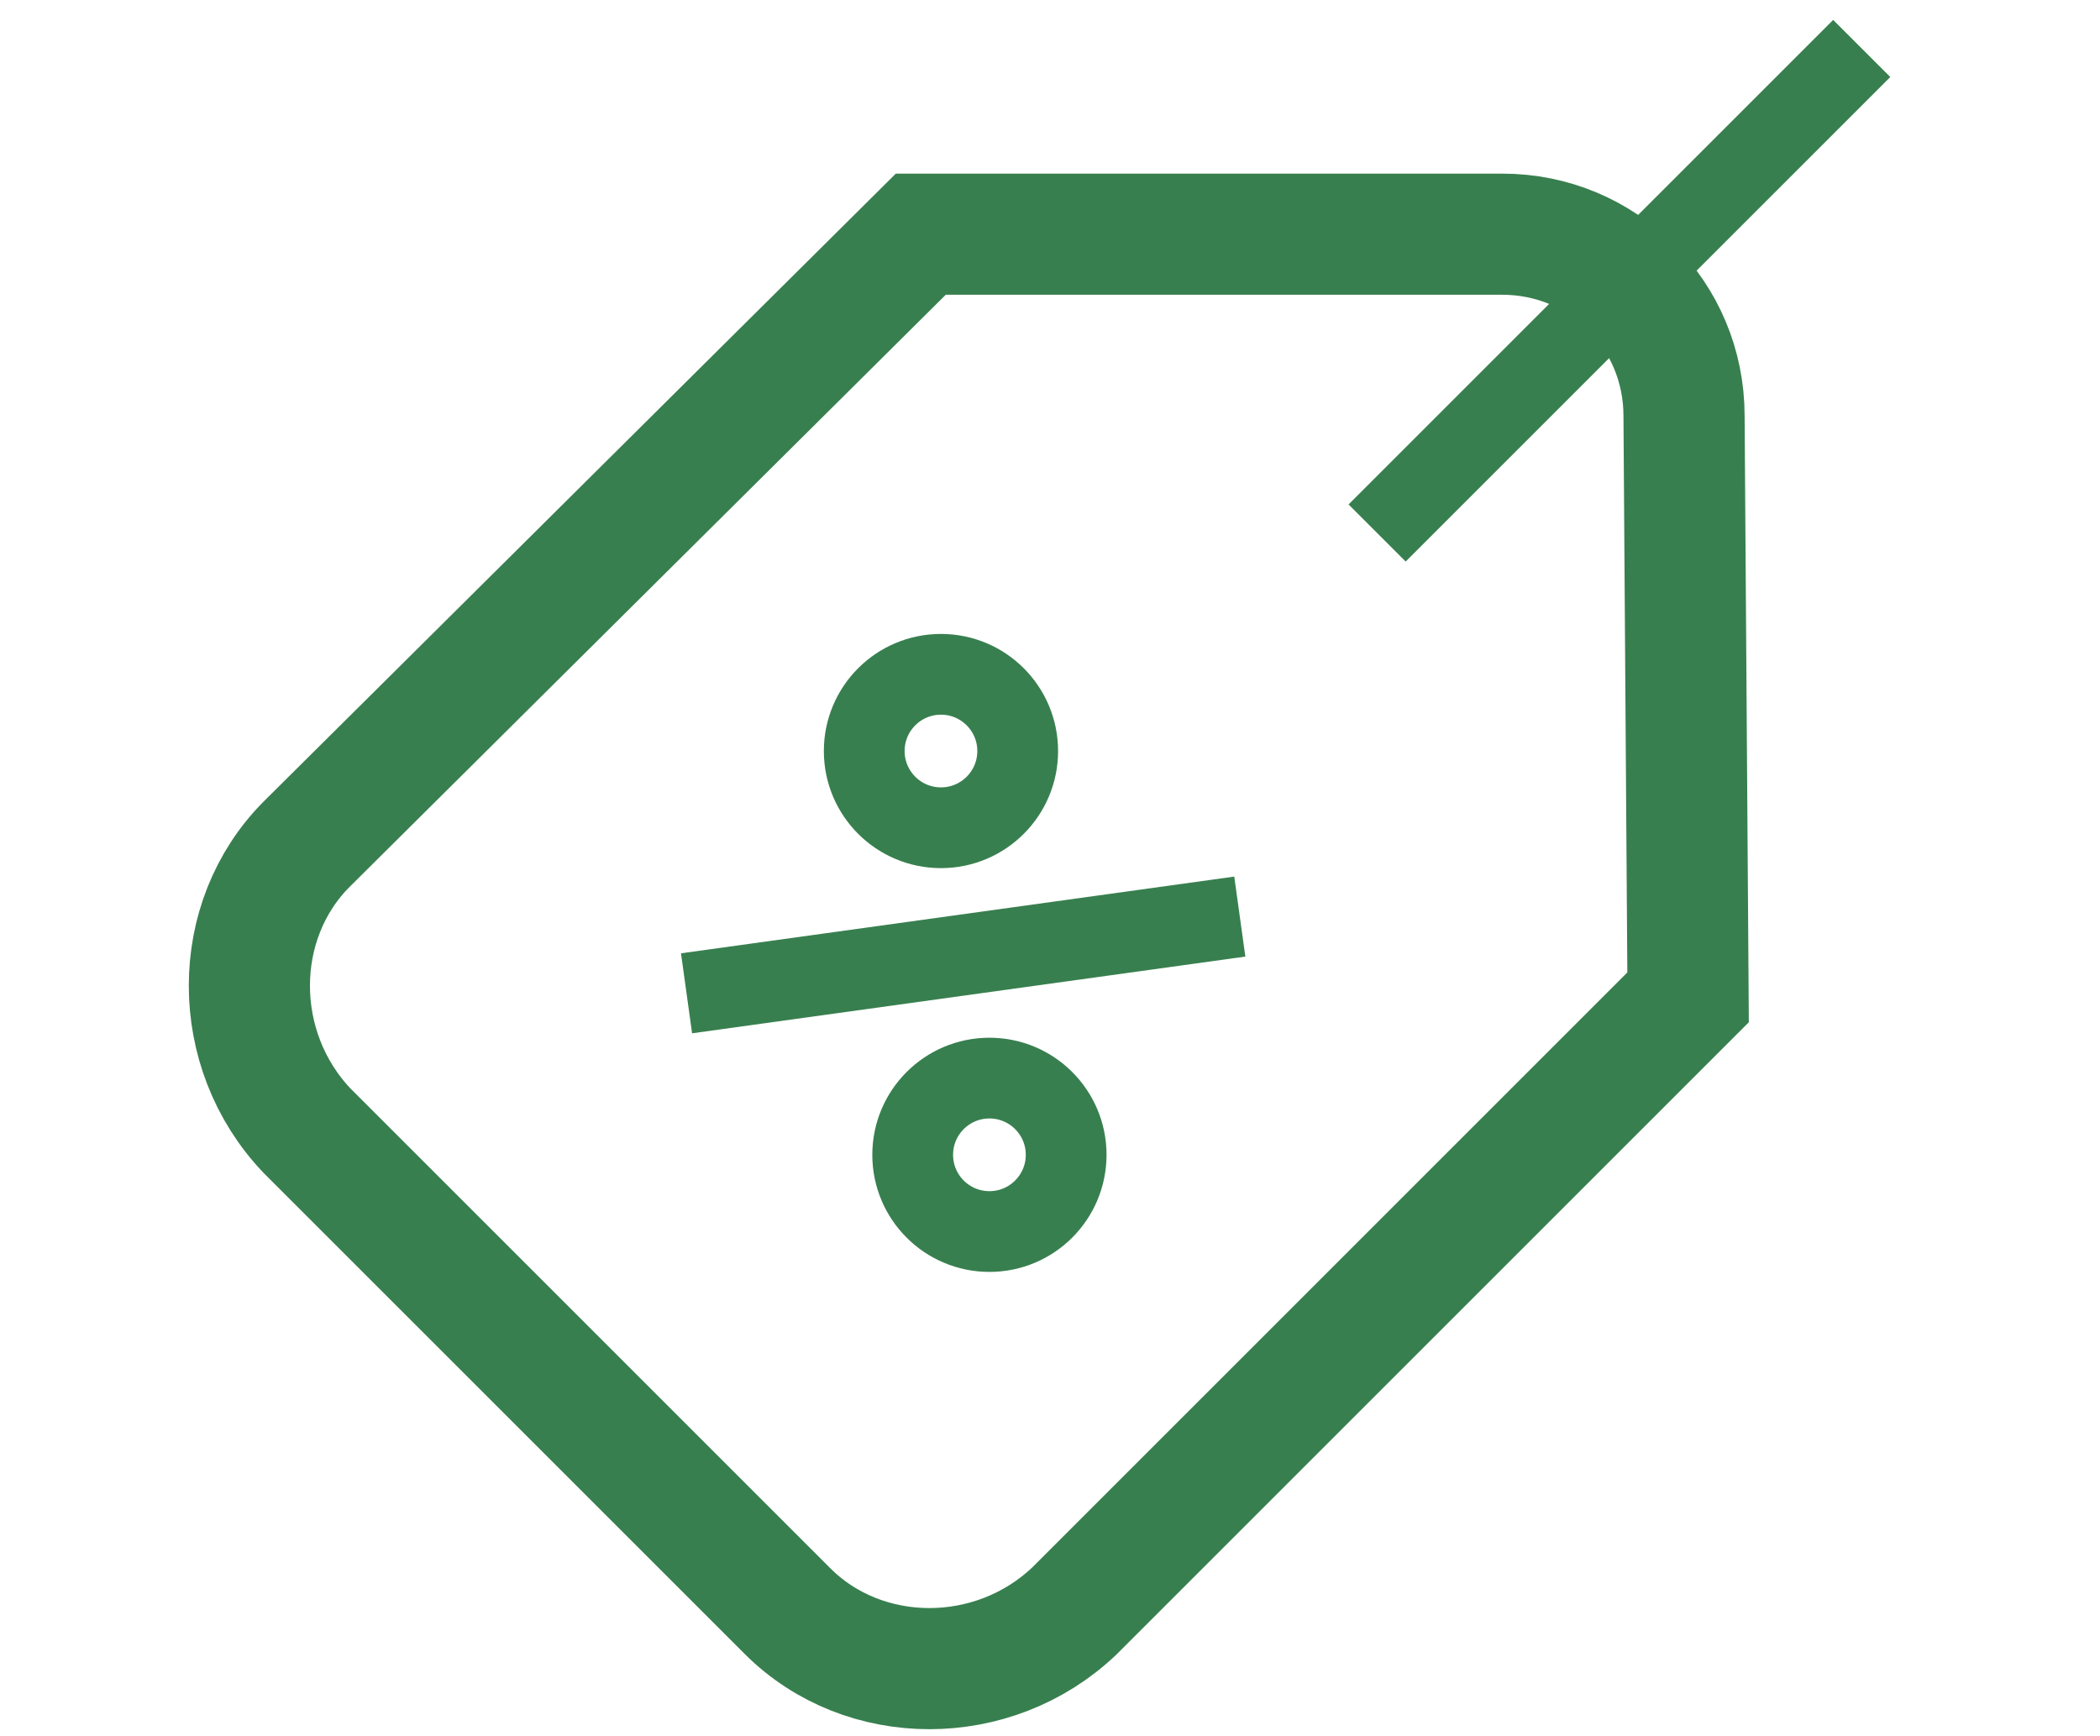
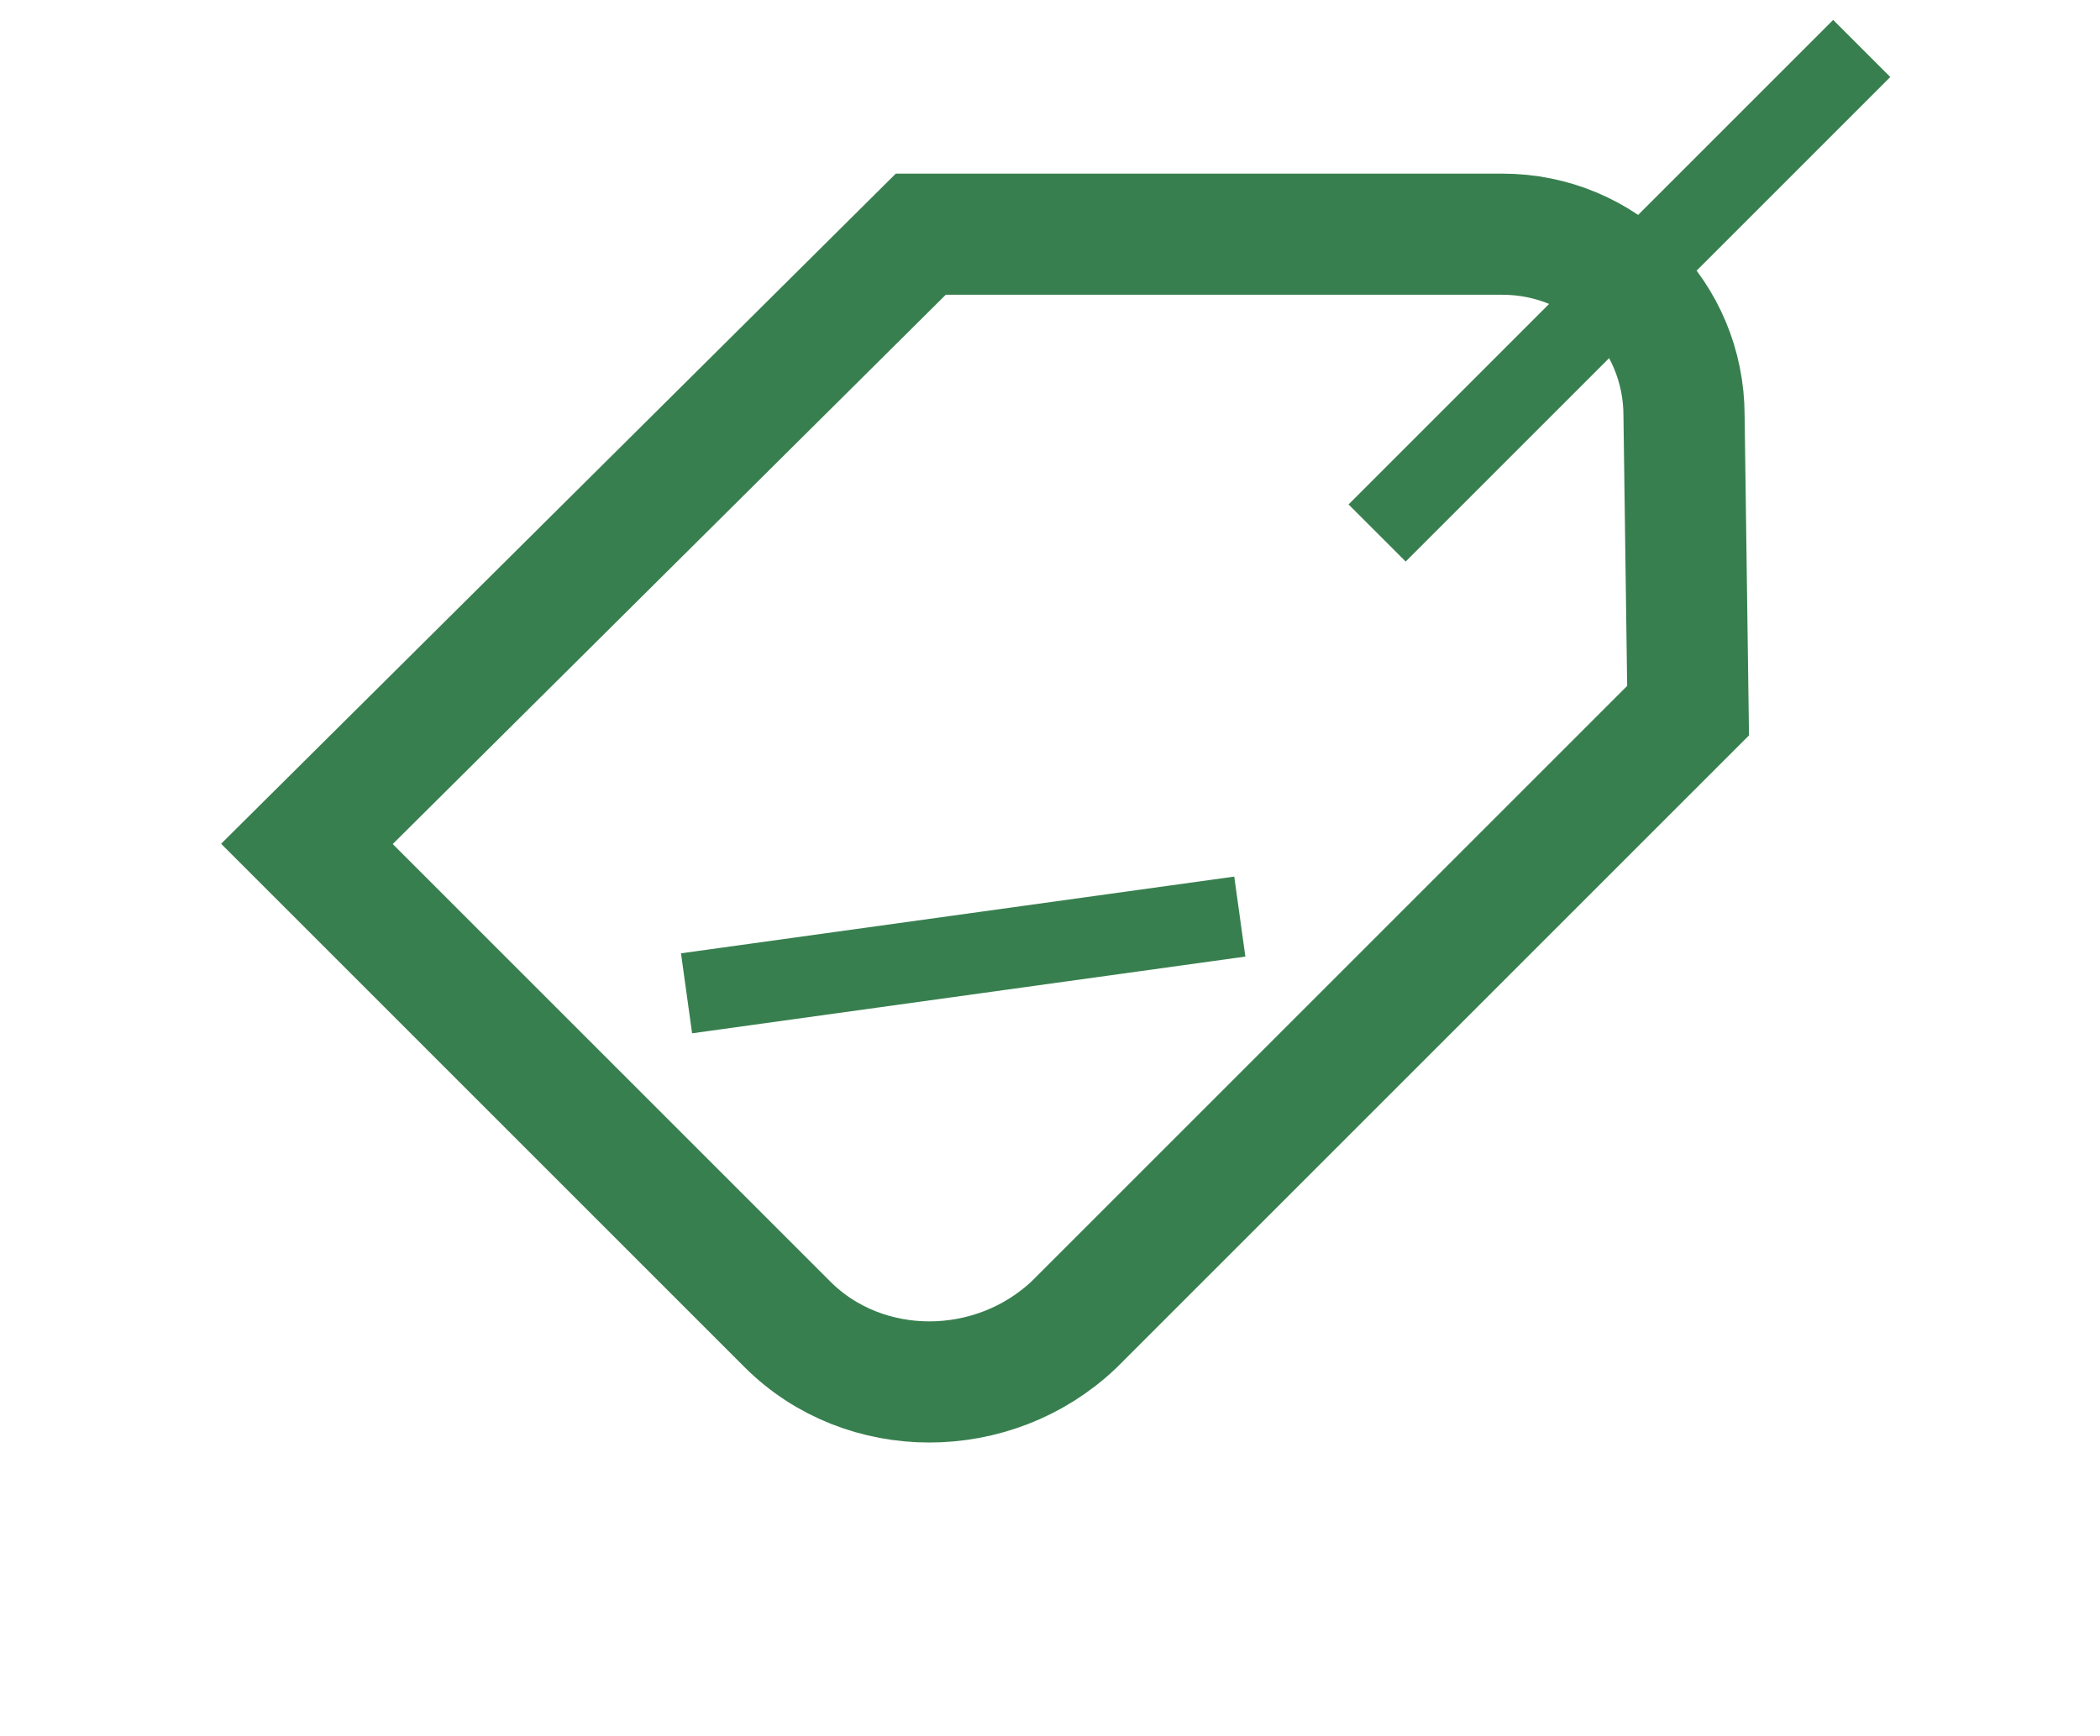
<svg xmlns="http://www.w3.org/2000/svg" version="1.1" id="圖層_2" x="0px" y="0px" viewBox="0 0 52 43" style="enable-background:new 0 0 52 43;" xml:space="preserve">
  <style type="text/css">
	.st0{fill:none;stroke:#387F4F;stroke-width:3;stroke-miterlimit:10;}
	.st1{fill:none;stroke:#387F4F;stroke-width:2;stroke-miterlimit:10;}
</style>
-   <path class="st0" d="M41.7,10.3c0-2.5-2-4.5-4.5-4.5l-14.4,0L7.6,20.9c-1.9,1.9-1.9,5.1,0,7.1l11.9,11.9c1.9,1.9,5.1,1.9,7.1,0  l15.2-15.2L41.7,10.3z" />
-   <circle class="st1" cx="23.3" cy="18.6" r="1.9" />
-   <circle class="st1" cx="24.5" cy="28.6" r="1.9" />
+   <path class="st0" d="M41.7,10.3c0-2.5-2-4.5-4.5-4.5l-14.4,0L7.6,20.9l11.9,11.9c1.9,1.9,5.1,1.9,7.1,0  l15.2-15.2L41.7,10.3z" />
  <line class="st1" x1="17" y1="24.6" x2="30.7" y2="22.7" />
  <line class="st1" x1="34.1" y1="13.2" x2="46.1" y2="1.2" />
</svg>